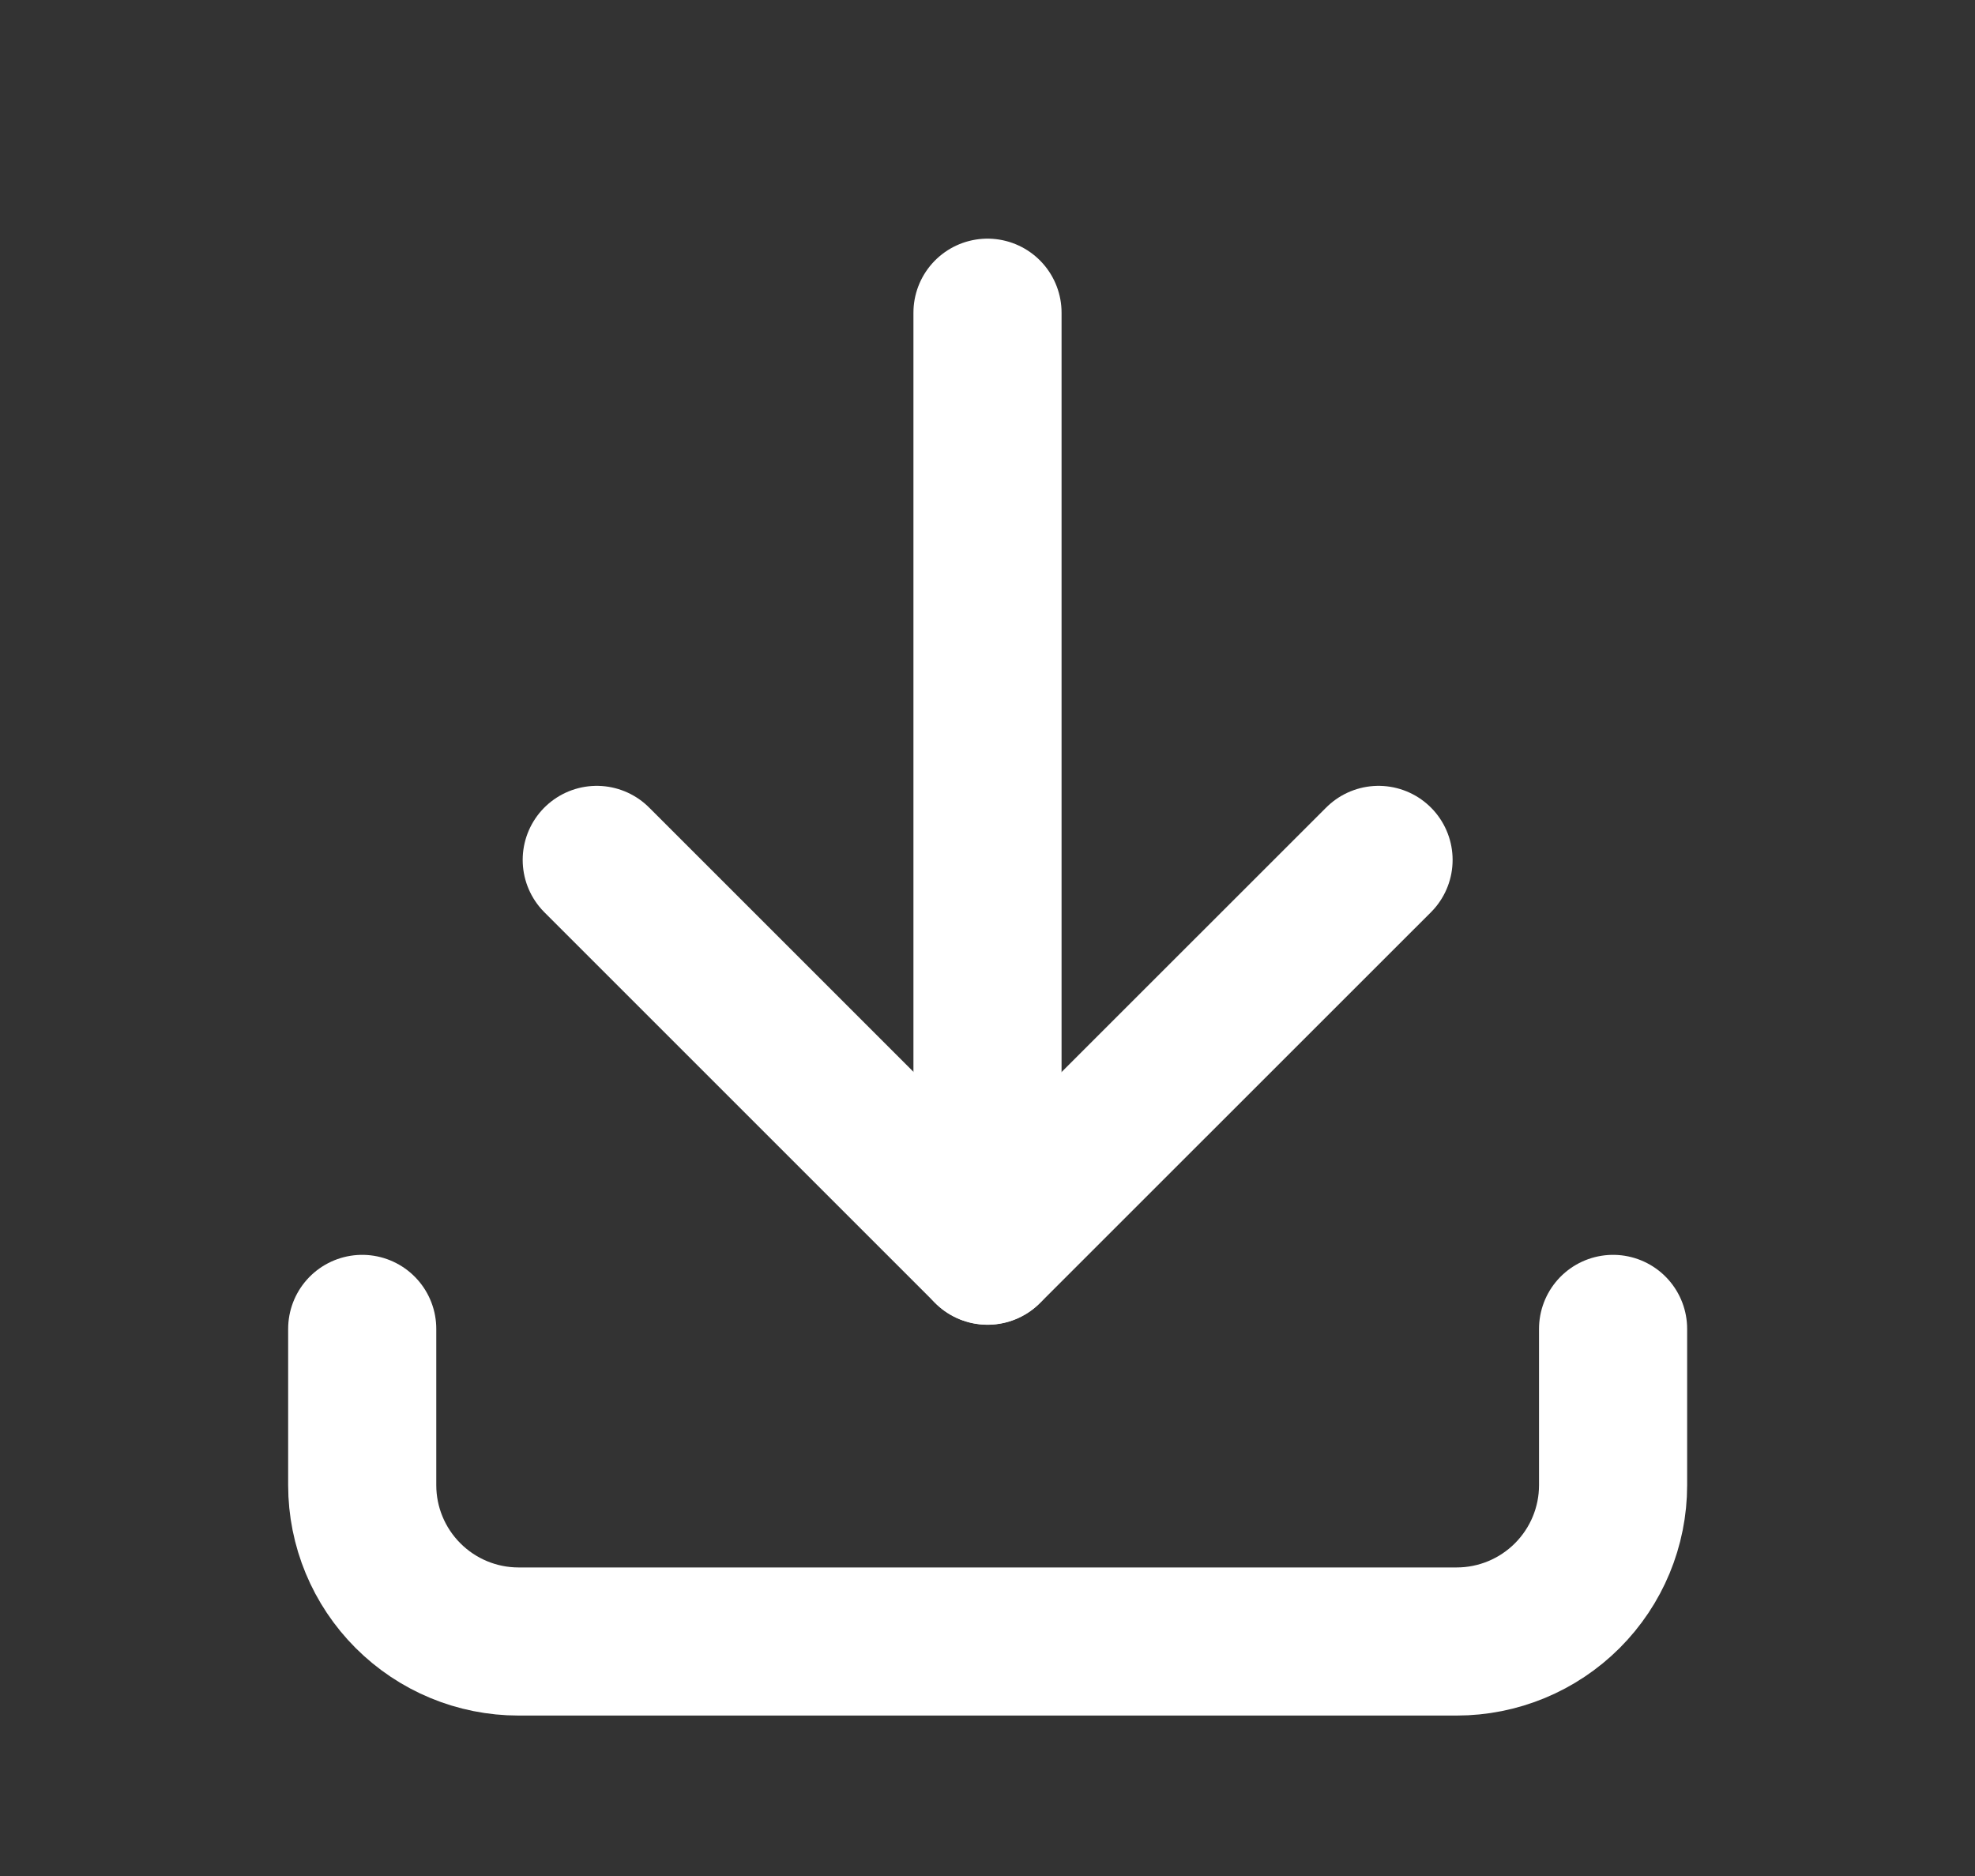
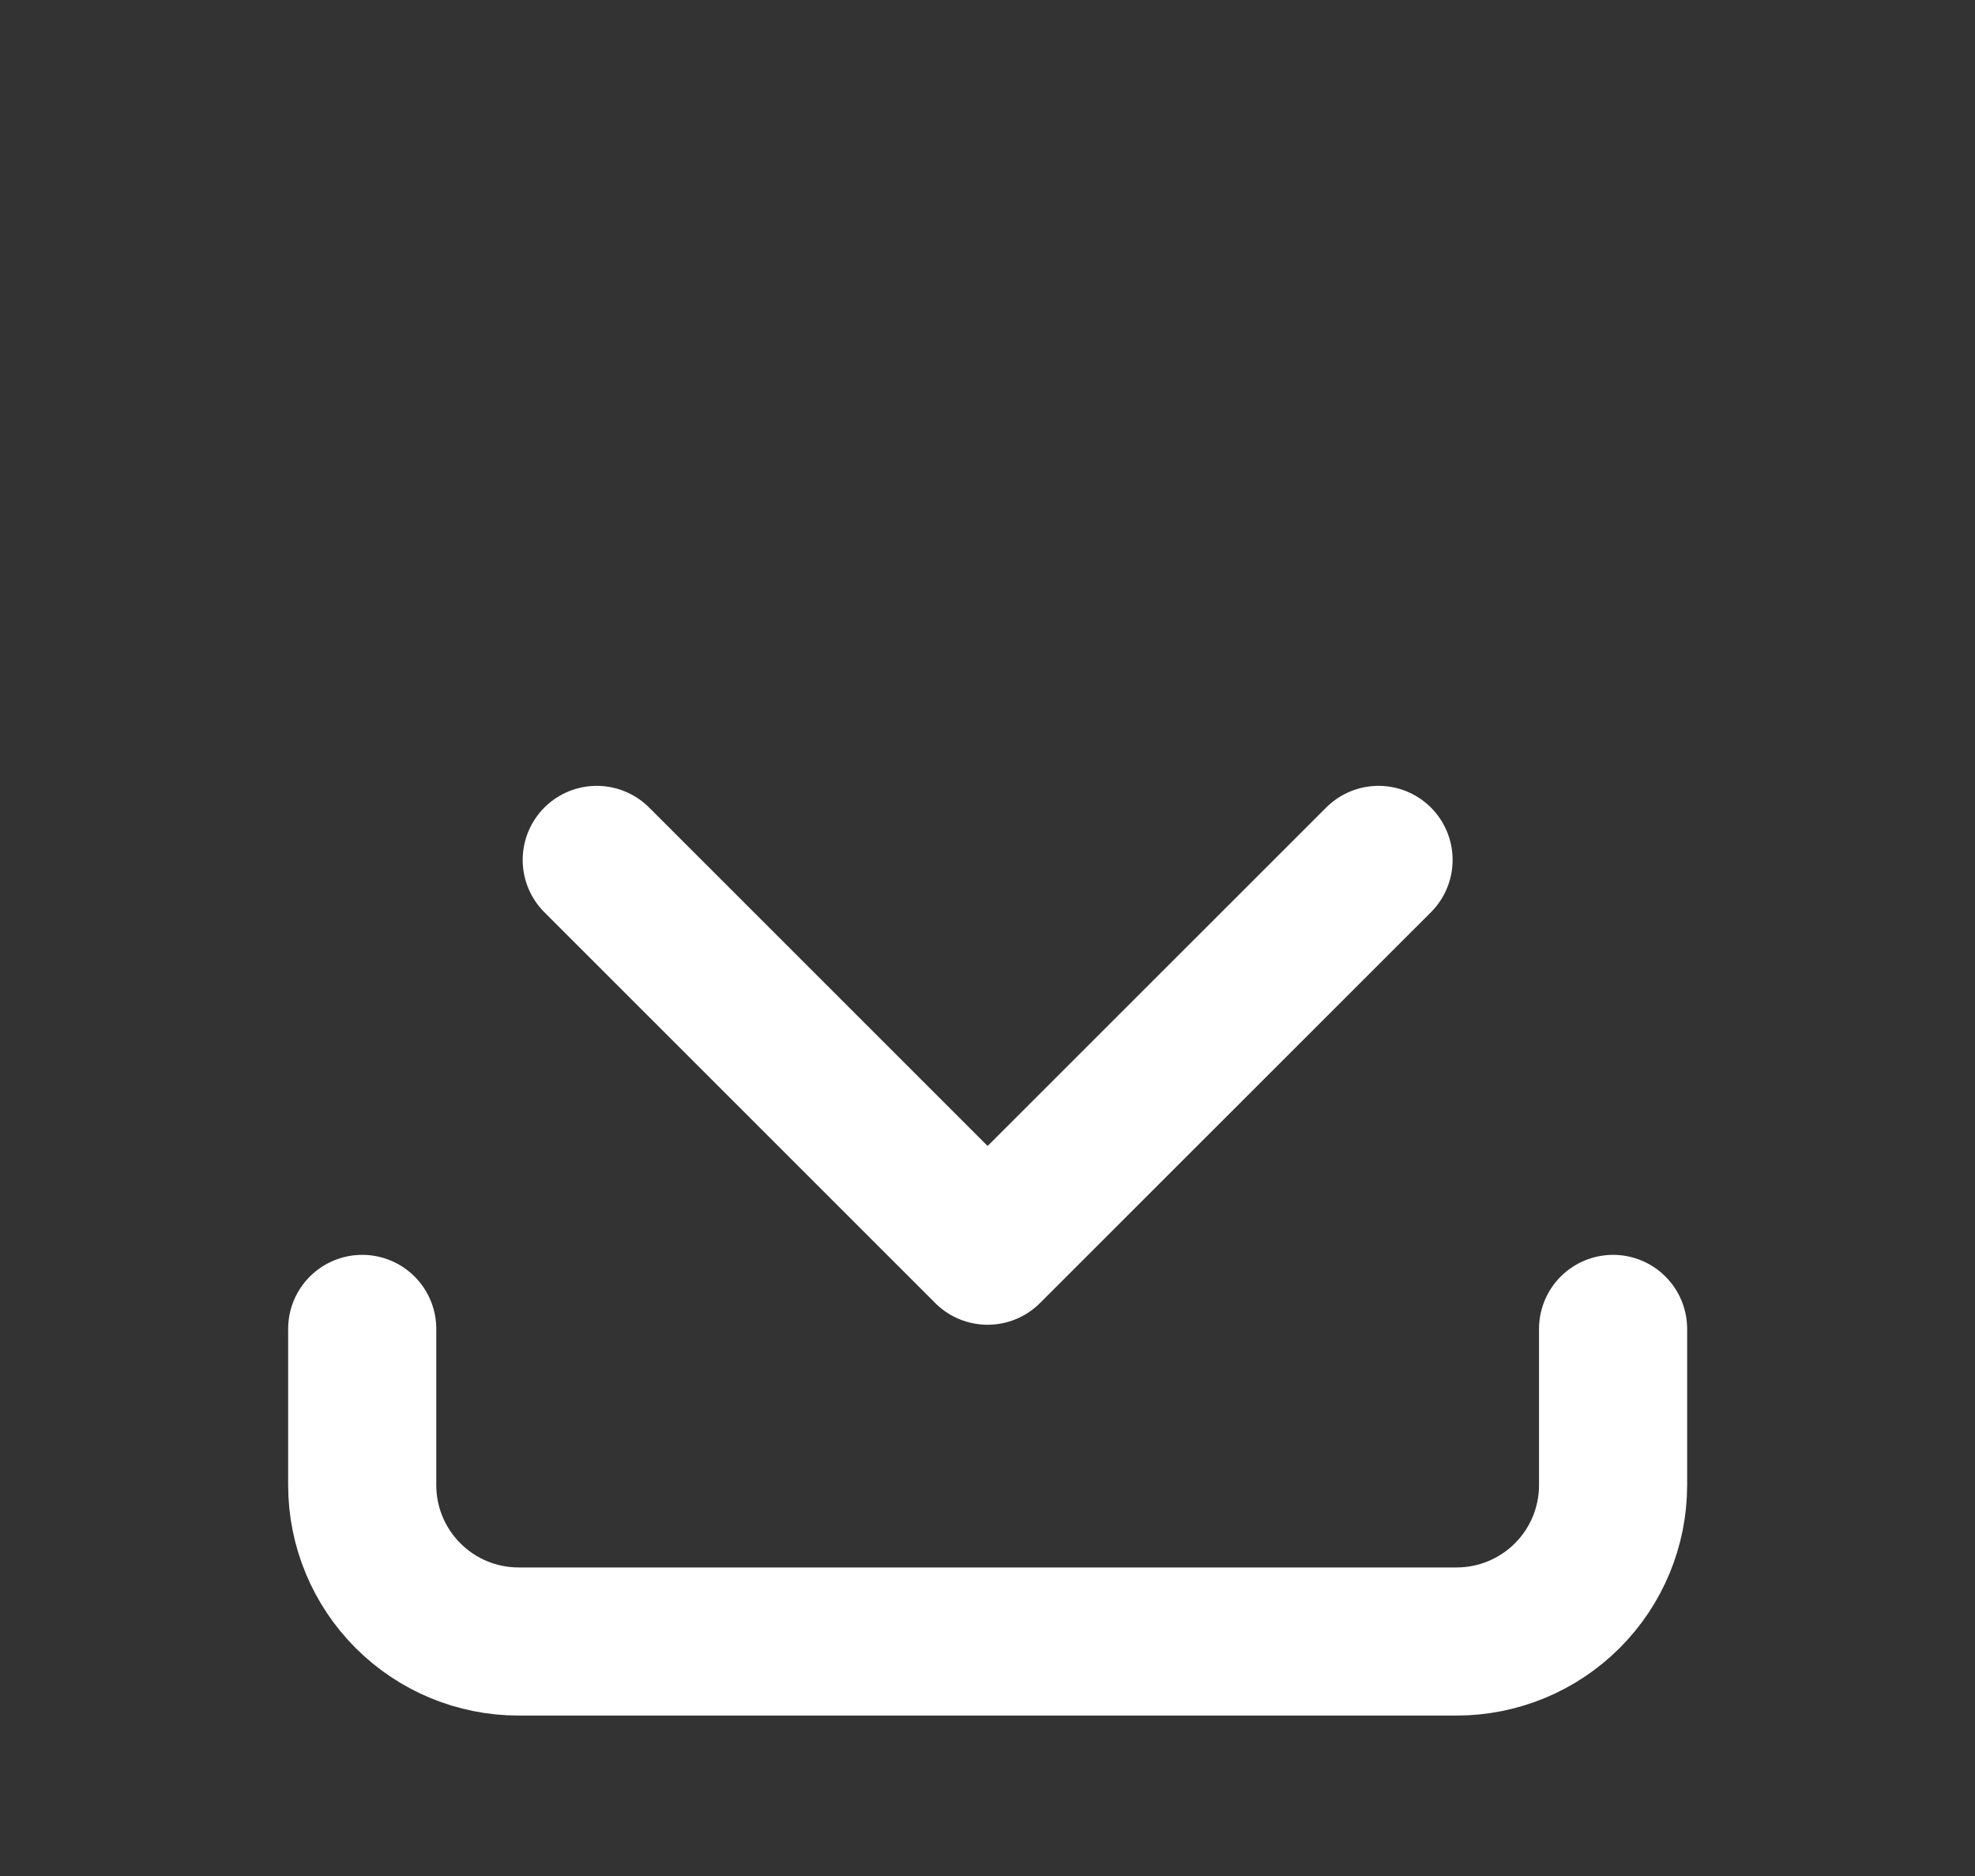
<svg xmlns="http://www.w3.org/2000/svg" width="20" height="19" viewBox="0 0 20 19" fill="none">
  <rect x="0" y="0" width="20" height="19" fill="#333333" stroke="none" />
  <g clip-path="url(#clip0_2404_15707)">
    <path d="M3.668 13.459V15.042C3.668 15.462 3.835 15.864 4.132 16.161C4.429 16.458 4.831 16.625 5.251 16.625H14.751C15.171 16.625 15.574 16.458 15.871 16.161C16.168 15.864 16.335 15.462 16.335 15.042V13.459" stroke="white" stroke-width="1.5" stroke-linecap="round" stroke-linejoin="round" />
    <path d="M6.043 8.709L10.001 12.667L13.96 8.709" stroke="white" stroke-width="1.5" stroke-linecap="round" stroke-linejoin="round" />
-     <path d="M10 3.167V12.666" stroke="white" stroke-width="1.5" stroke-linecap="round" stroke-linejoin="round" />
  </g>
  <defs>
    <clipPath id="clip0_2404_15707">
      <rect width="19" height="19" fill="white" transform="translate(0.5)" />
    </clipPath>
  </defs>
</svg>